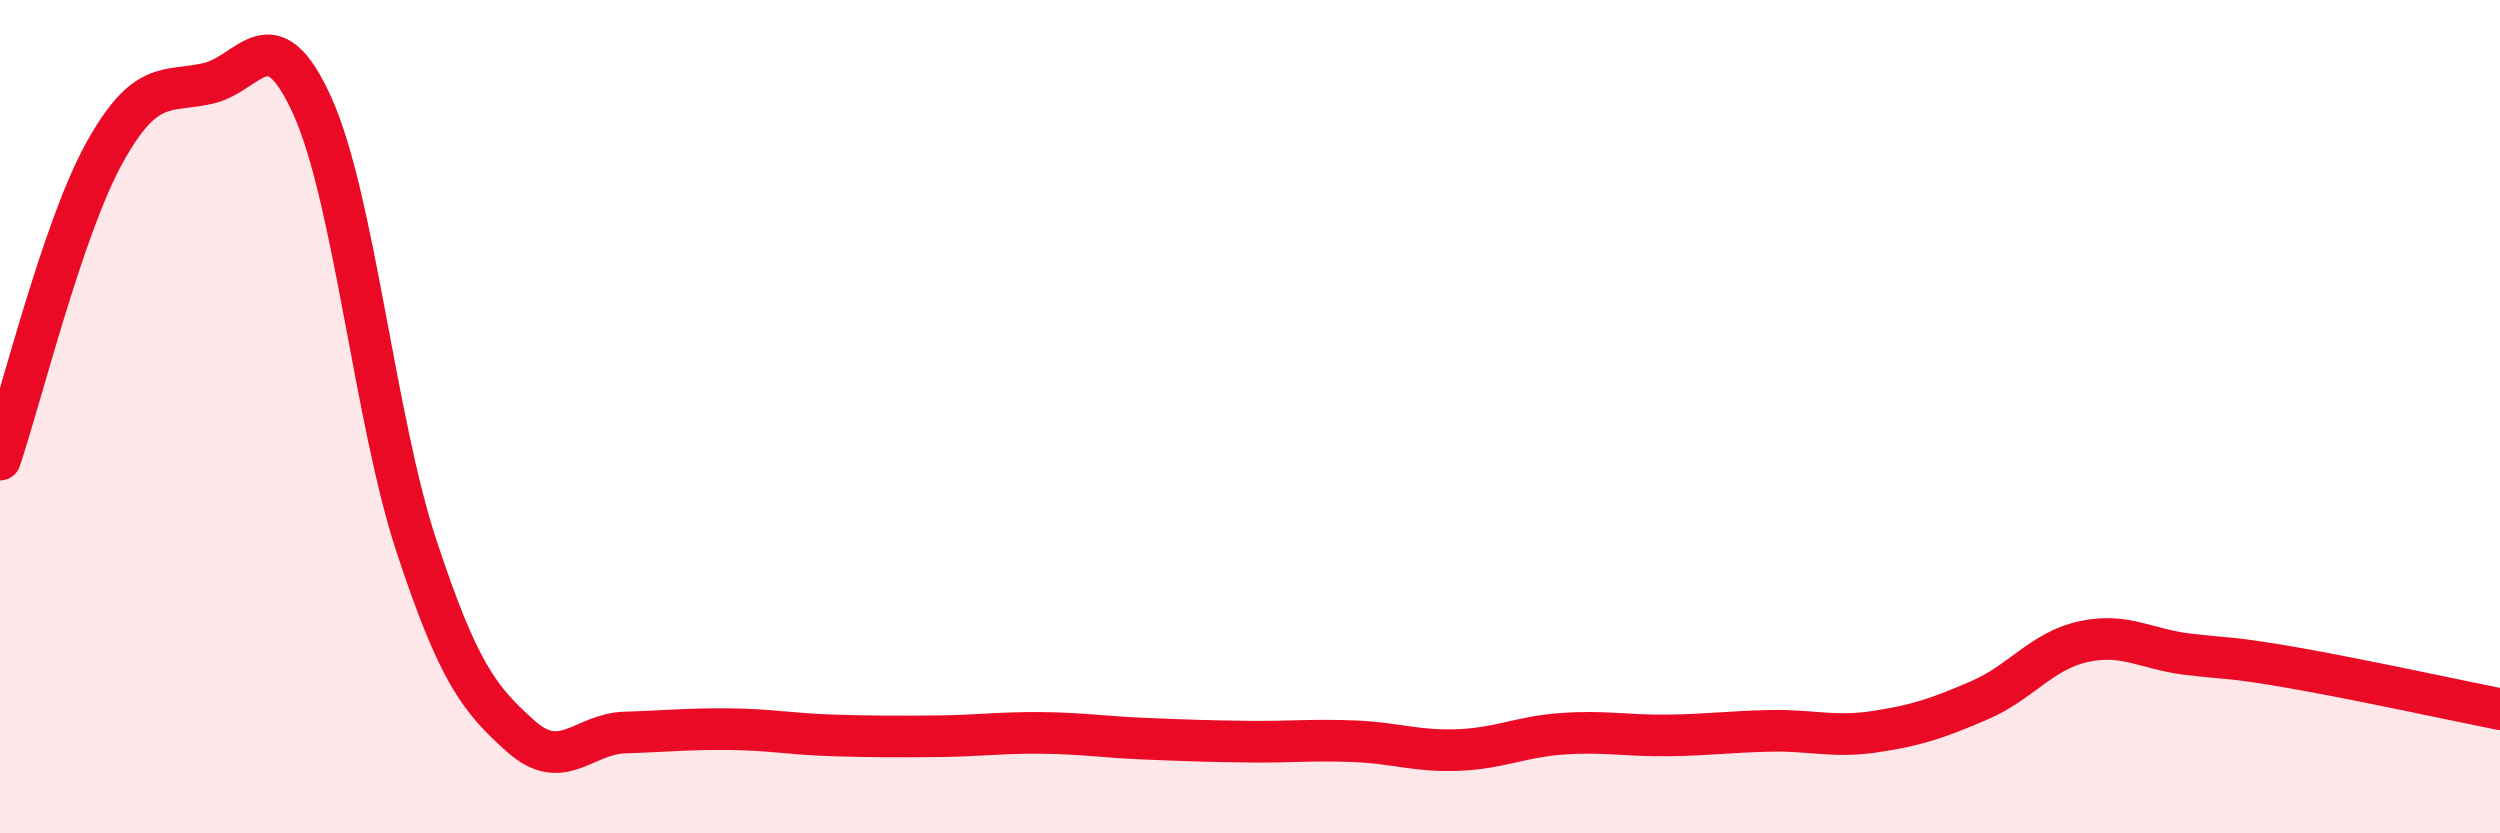
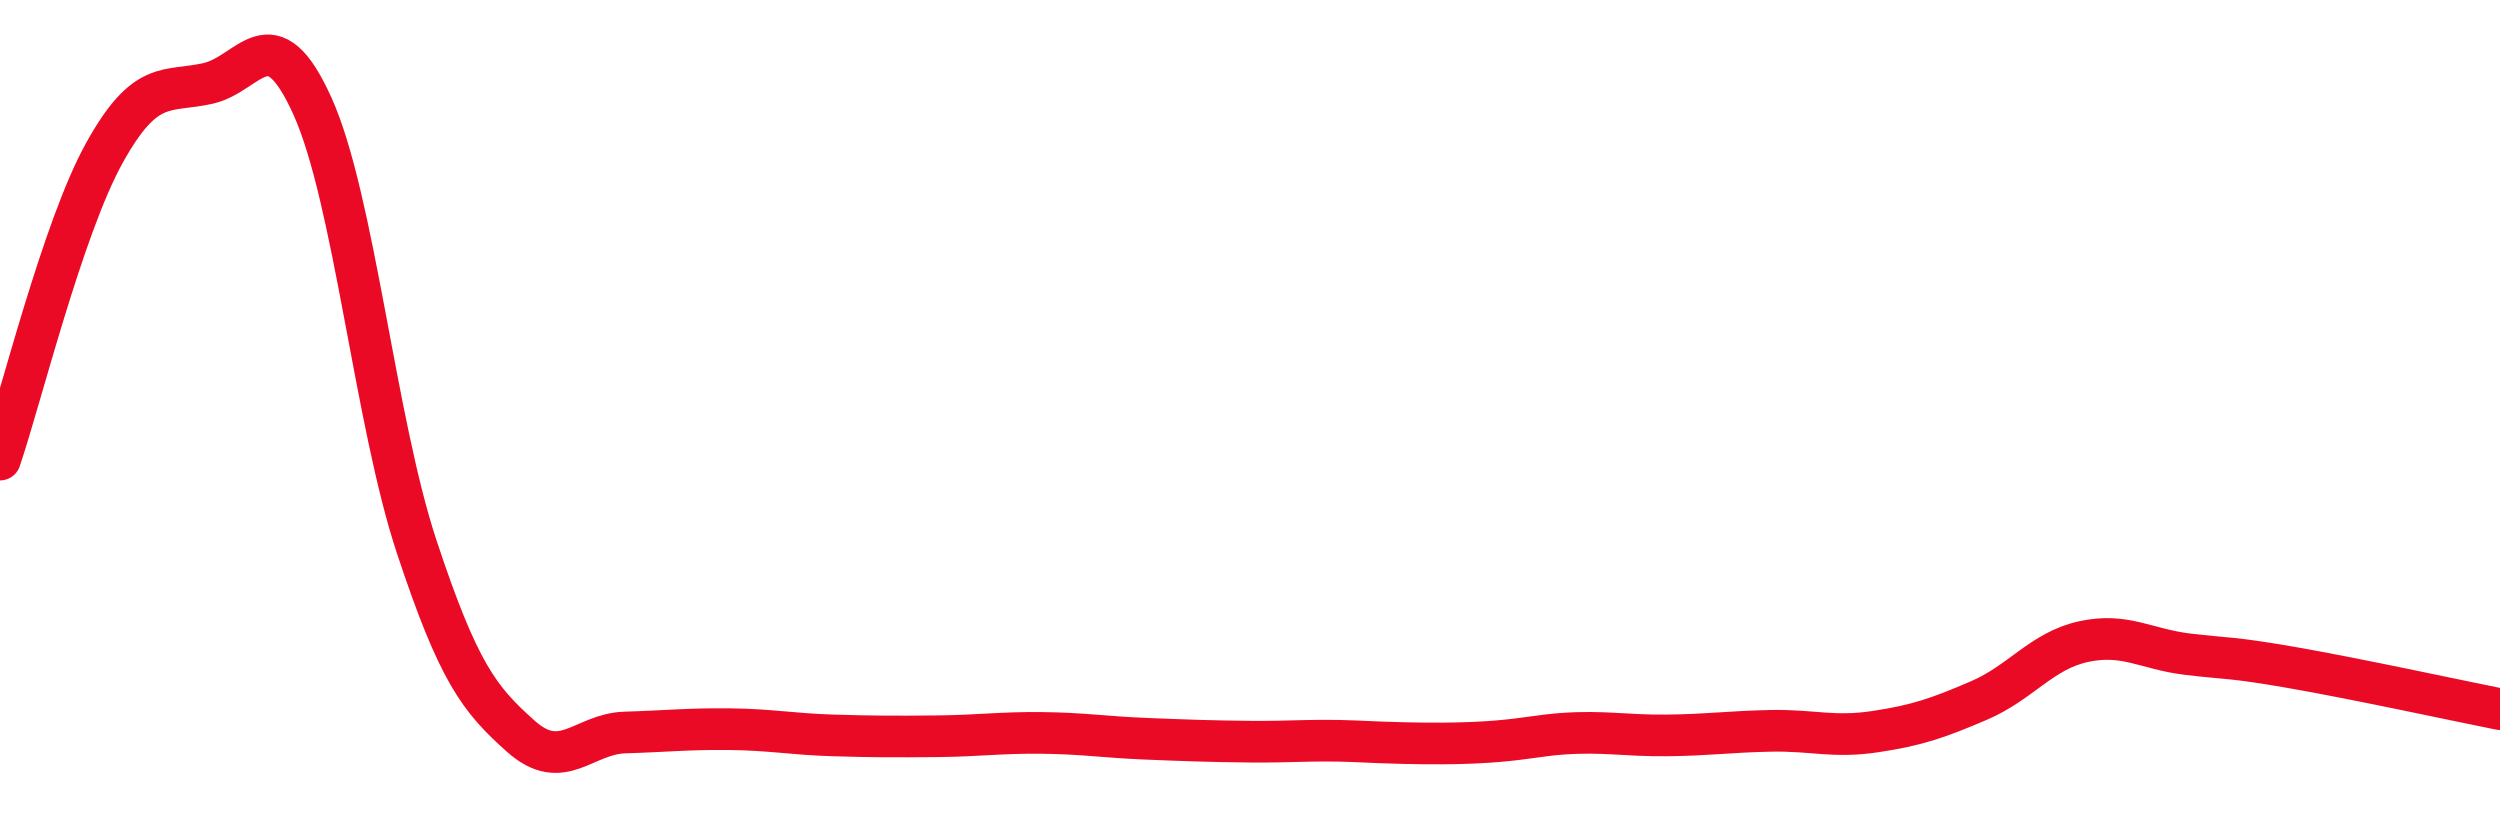
<svg xmlns="http://www.w3.org/2000/svg" width="60" height="20" viewBox="0 0 60 20">
-   <path d="M 0,11.03 C 0.5,9.56 1.5,5.49 2.5,3.68 C 3.5,1.87 4,2.23 5,2 C 6,1.77 6.5,0.33 7.5,2.55 C 8.5,4.77 9,10.1 10,13.12 C 11,16.14 11.5,16.78 12.5,17.67 C 13.5,18.56 14,17.61 15,17.58 C 16,17.55 16.5,17.49 17.5,17.5 C 18.5,17.51 19,17.62 20,17.65 C 21,17.68 21.5,17.68 22.5,17.67 C 23.5,17.66 24,17.58 25,17.59 C 26,17.6 26.5,17.69 27.5,17.73 C 28.5,17.77 29,17.79 30,17.8 C 31,17.81 31.5,17.75 32.5,17.79 C 33.5,17.83 34,18.04 35,18 C 36,17.96 36.5,17.68 37.5,17.61 C 38.5,17.54 39,17.66 40,17.65 C 41,17.64 41.5,17.56 42.5,17.54 C 43.5,17.52 44,17.71 45,17.56 C 46,17.41 46.5,17.24 47.5,16.81 C 48.5,16.38 49,15.62 50,15.4 C 51,15.18 51.5,15.58 52.5,15.7 C 53.5,15.82 53.5,15.76 55,16.02 C 56.5,16.28 59,16.82 60,17.02L60 20L0 20Z" fill="#EB0A25" opacity="0.1" stroke-linecap="round" stroke-linejoin="round" />
-   <path d="M 0,11.03 C 0.5,9.56 1.5,5.49 2.5,3.68 C 3.5,1.87 4,2.23 5,2 C 6,1.77 6.5,0.33 7.5,2.55 C 8.5,4.77 9,10.1 10,13.12 C 11,16.14 11.5,16.78 12.5,17.67 C 13.5,18.56 14,17.61 15,17.58 C 16,17.55 16.5,17.49 17.5,17.5 C 18.5,17.51 19,17.62 20,17.65 C 21,17.68 21.5,17.68 22.5,17.67 C 23.5,17.66 24,17.58 25,17.59 C 26,17.6 26.5,17.69 27.5,17.73 C 28.5,17.77 29,17.79 30,17.8 C 31,17.81 31.5,17.75 32.5,17.79 C 33.5,17.83 34,18.04 35,18 C 36,17.96 36.5,17.68 37.5,17.61 C 38.5,17.54 39,17.66 40,17.65 C 41,17.64 41.5,17.56 42.5,17.54 C 43.5,17.52 44,17.71 45,17.56 C 46,17.41 46.5,17.24 47.5,16.81 C 48.5,16.38 49,15.62 50,15.4 C 51,15.18 51.5,15.58 52.5,15.7 C 53.5,15.82 53.5,15.76 55,16.02 C 56.5,16.28 59,16.82 60,17.02" stroke="#EB0A25" stroke-width="1" fill="none" stroke-linecap="round" stroke-linejoin="round" />
+   <path d="M 0,11.03 C 0.5,9.56 1.5,5.49 2.5,3.68 C 3.5,1.87 4,2.23 5,2 C 6,1.77 6.5,0.33 7.5,2.55 C 8.5,4.77 9,10.1 10,13.12 C 11,16.14 11.5,16.78 12.5,17.67 C 13.5,18.56 14,17.61 15,17.58 C 16,17.55 16.5,17.49 17.5,17.5 C 18.5,17.51 19,17.62 20,17.65 C 21,17.68 21.5,17.68 22.5,17.67 C 23.5,17.66 24,17.58 25,17.59 C 26,17.6 26.5,17.69 27.5,17.73 C 28.5,17.77 29,17.79 30,17.8 C 31,17.81 31.5,17.75 32.5,17.79 C 36,17.96 36.5,17.68 37.5,17.61 C 38.5,17.54 39,17.66 40,17.65 C 41,17.64 41.5,17.56 42.5,17.54 C 43.5,17.52 44,17.71 45,17.56 C 46,17.41 46.5,17.24 47.5,16.81 C 48.5,16.38 49,15.62 50,15.4 C 51,15.18 51.5,15.58 52.5,15.7 C 53.5,15.82 53.5,15.76 55,16.02 C 56.5,16.28 59,16.82 60,17.02" stroke="#EB0A25" stroke-width="1" fill="none" stroke-linecap="round" stroke-linejoin="round" />
</svg>